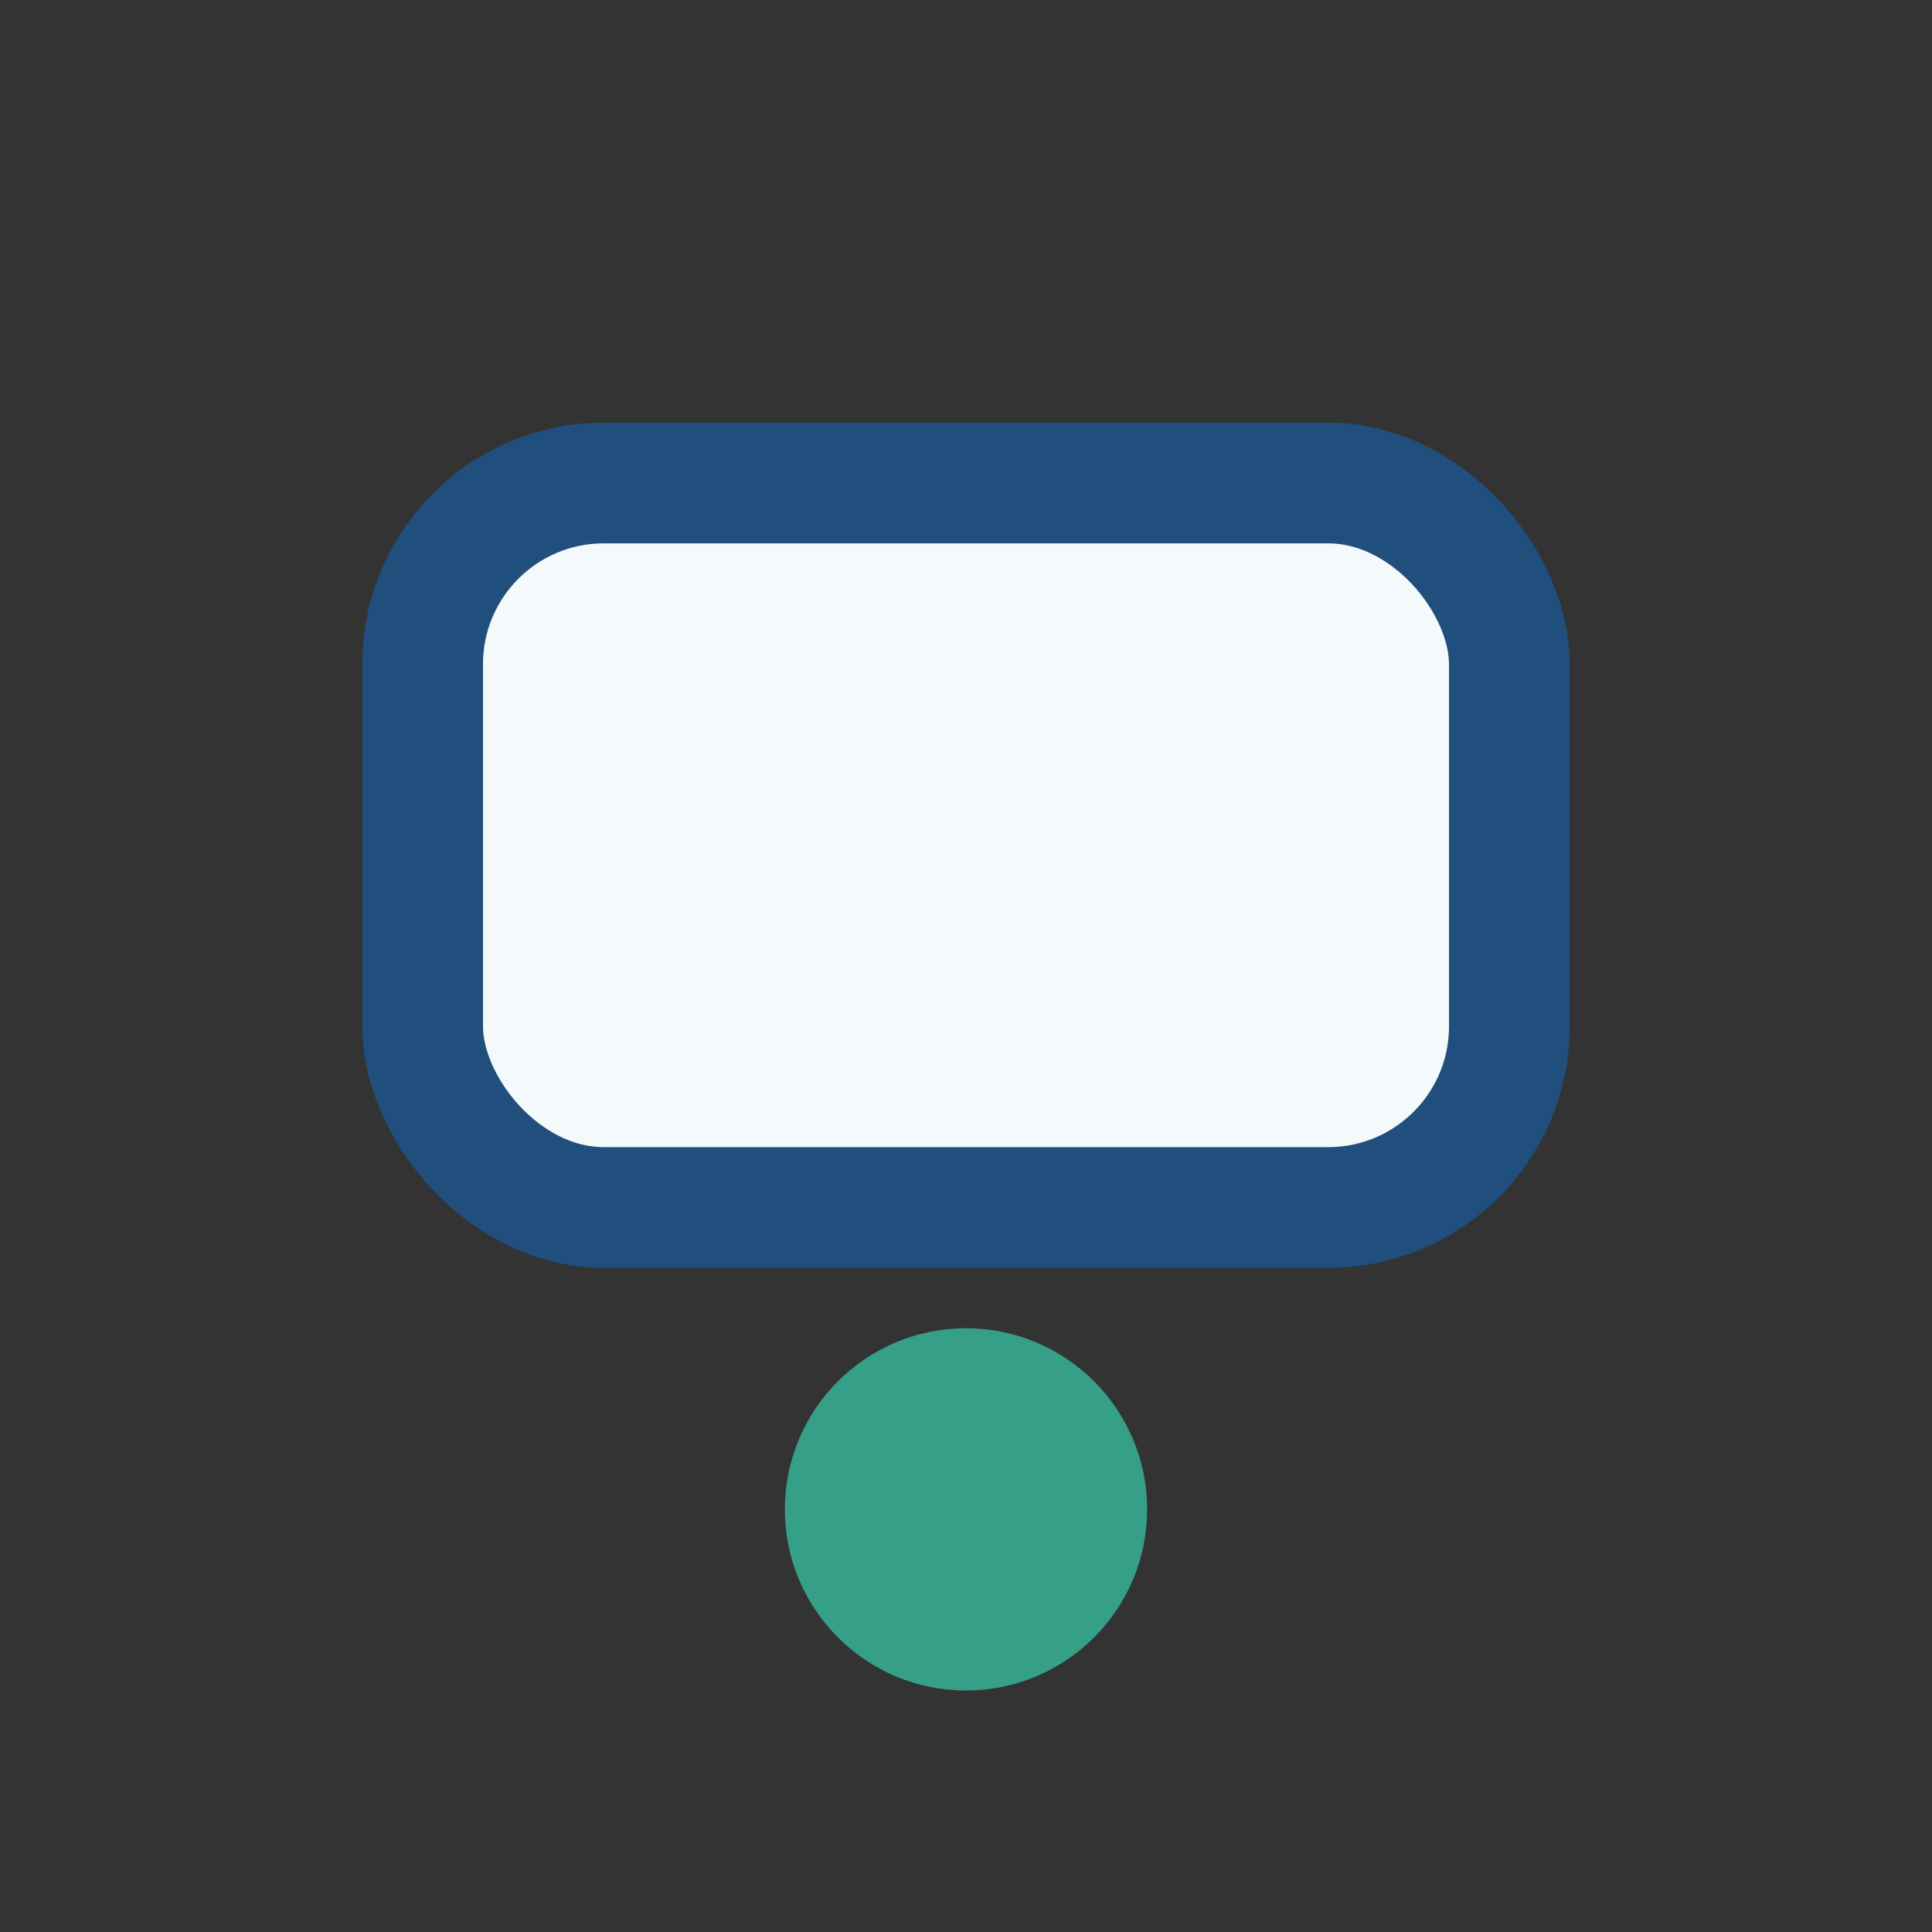
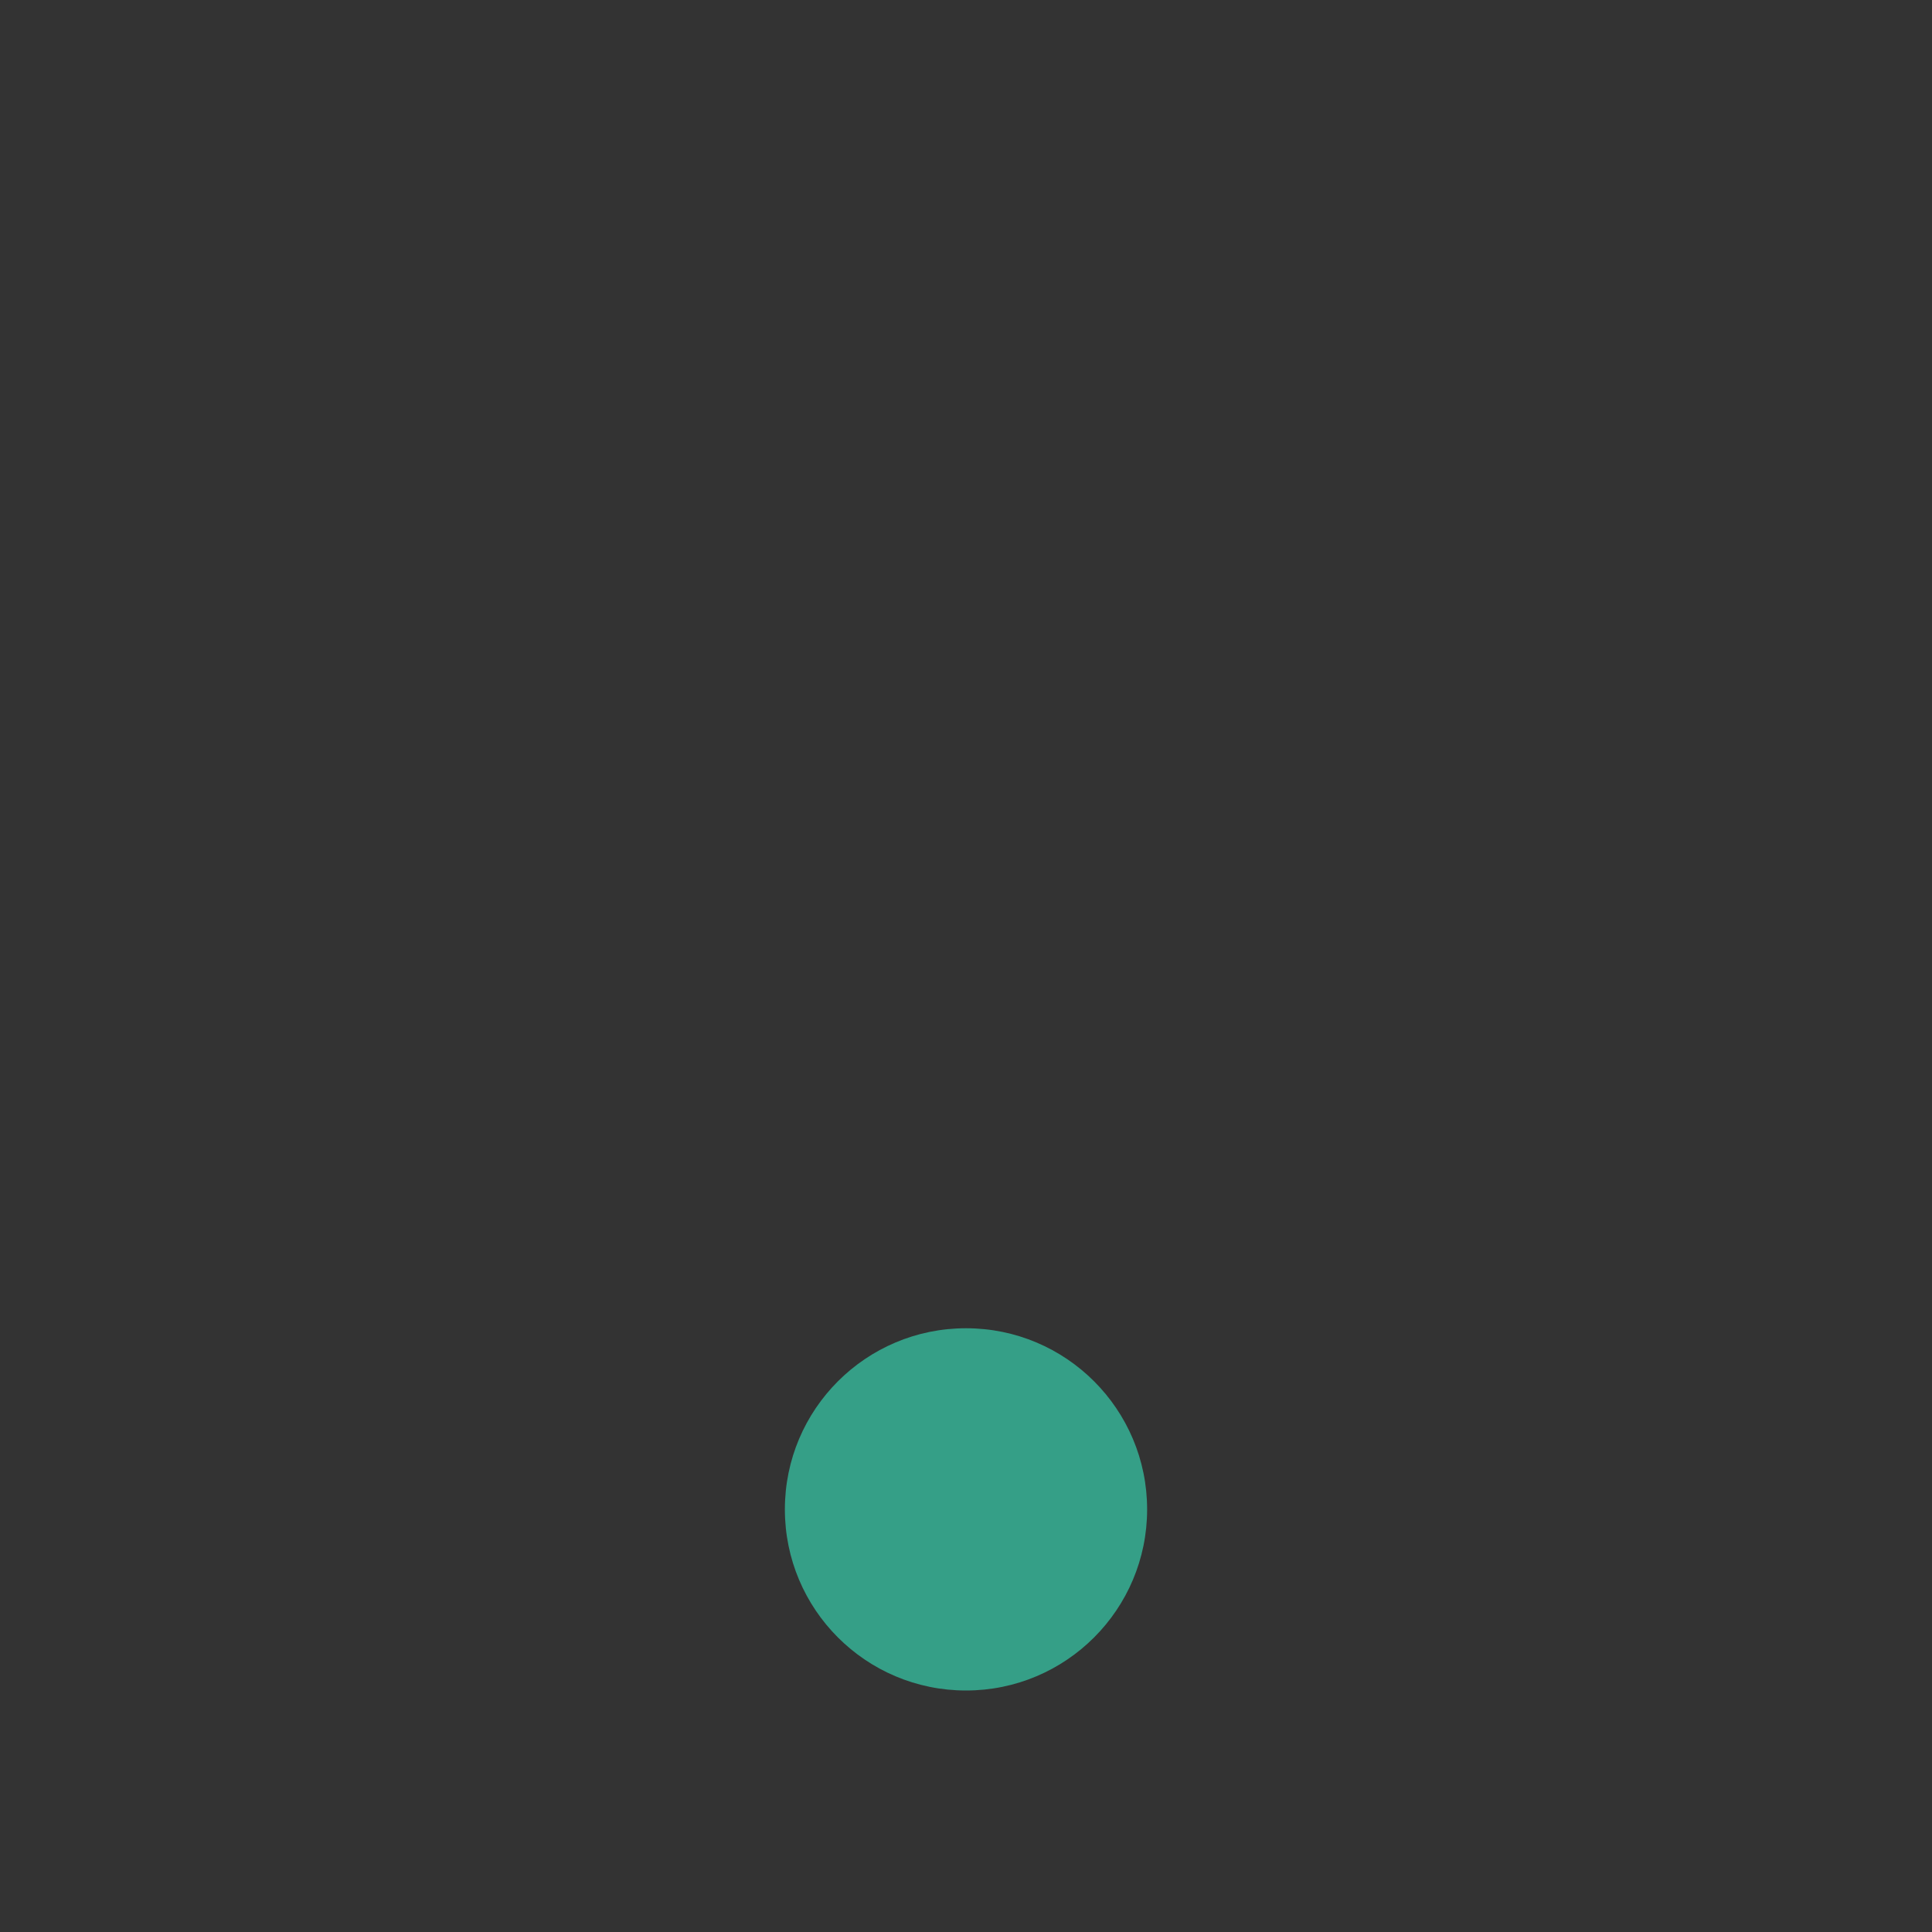
<svg xmlns="http://www.w3.org/2000/svg" width="32" height="32" viewBox="0 0 32 32">
  <rect x="0" y="0" width="32" height="32" fill="#333333" stroke="none" />
-   <rect x="7" y="8" width="18" height="12" rx="3" fill="#F4F9FB" stroke="#204F7D" stroke-width="2" />
  <circle cx="16" cy="25" r="3" fill="#359F87" />
</svg>